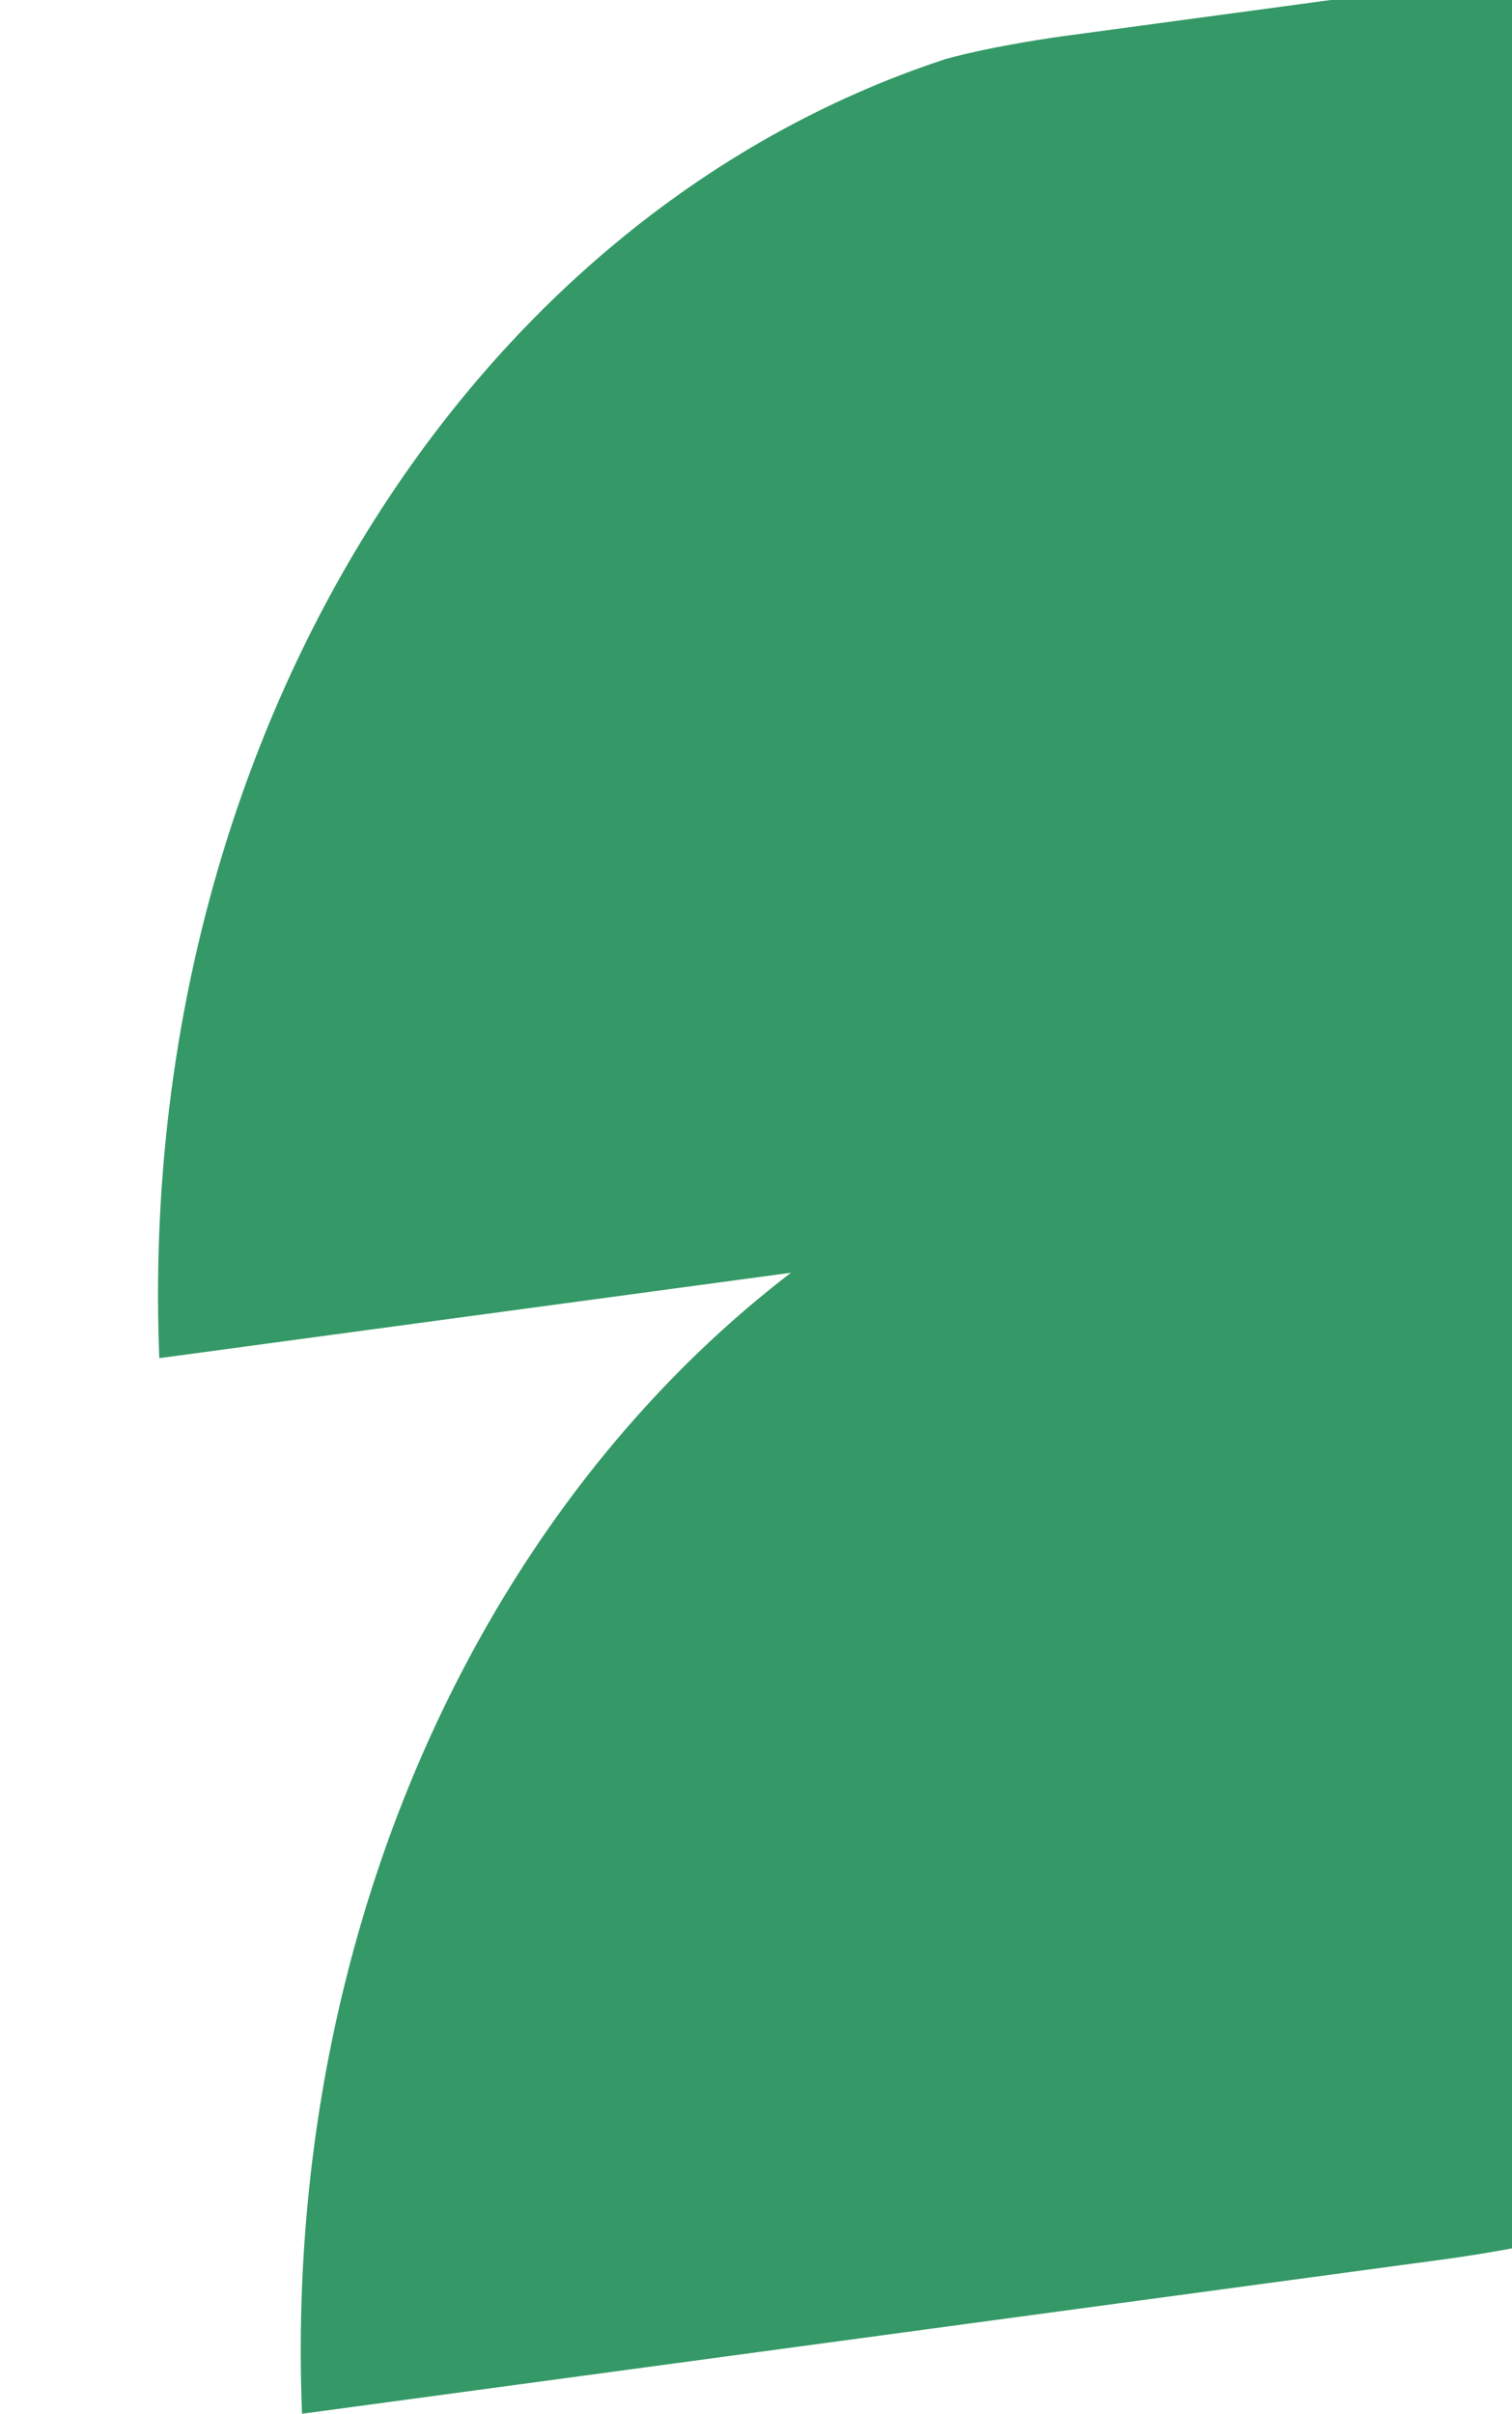
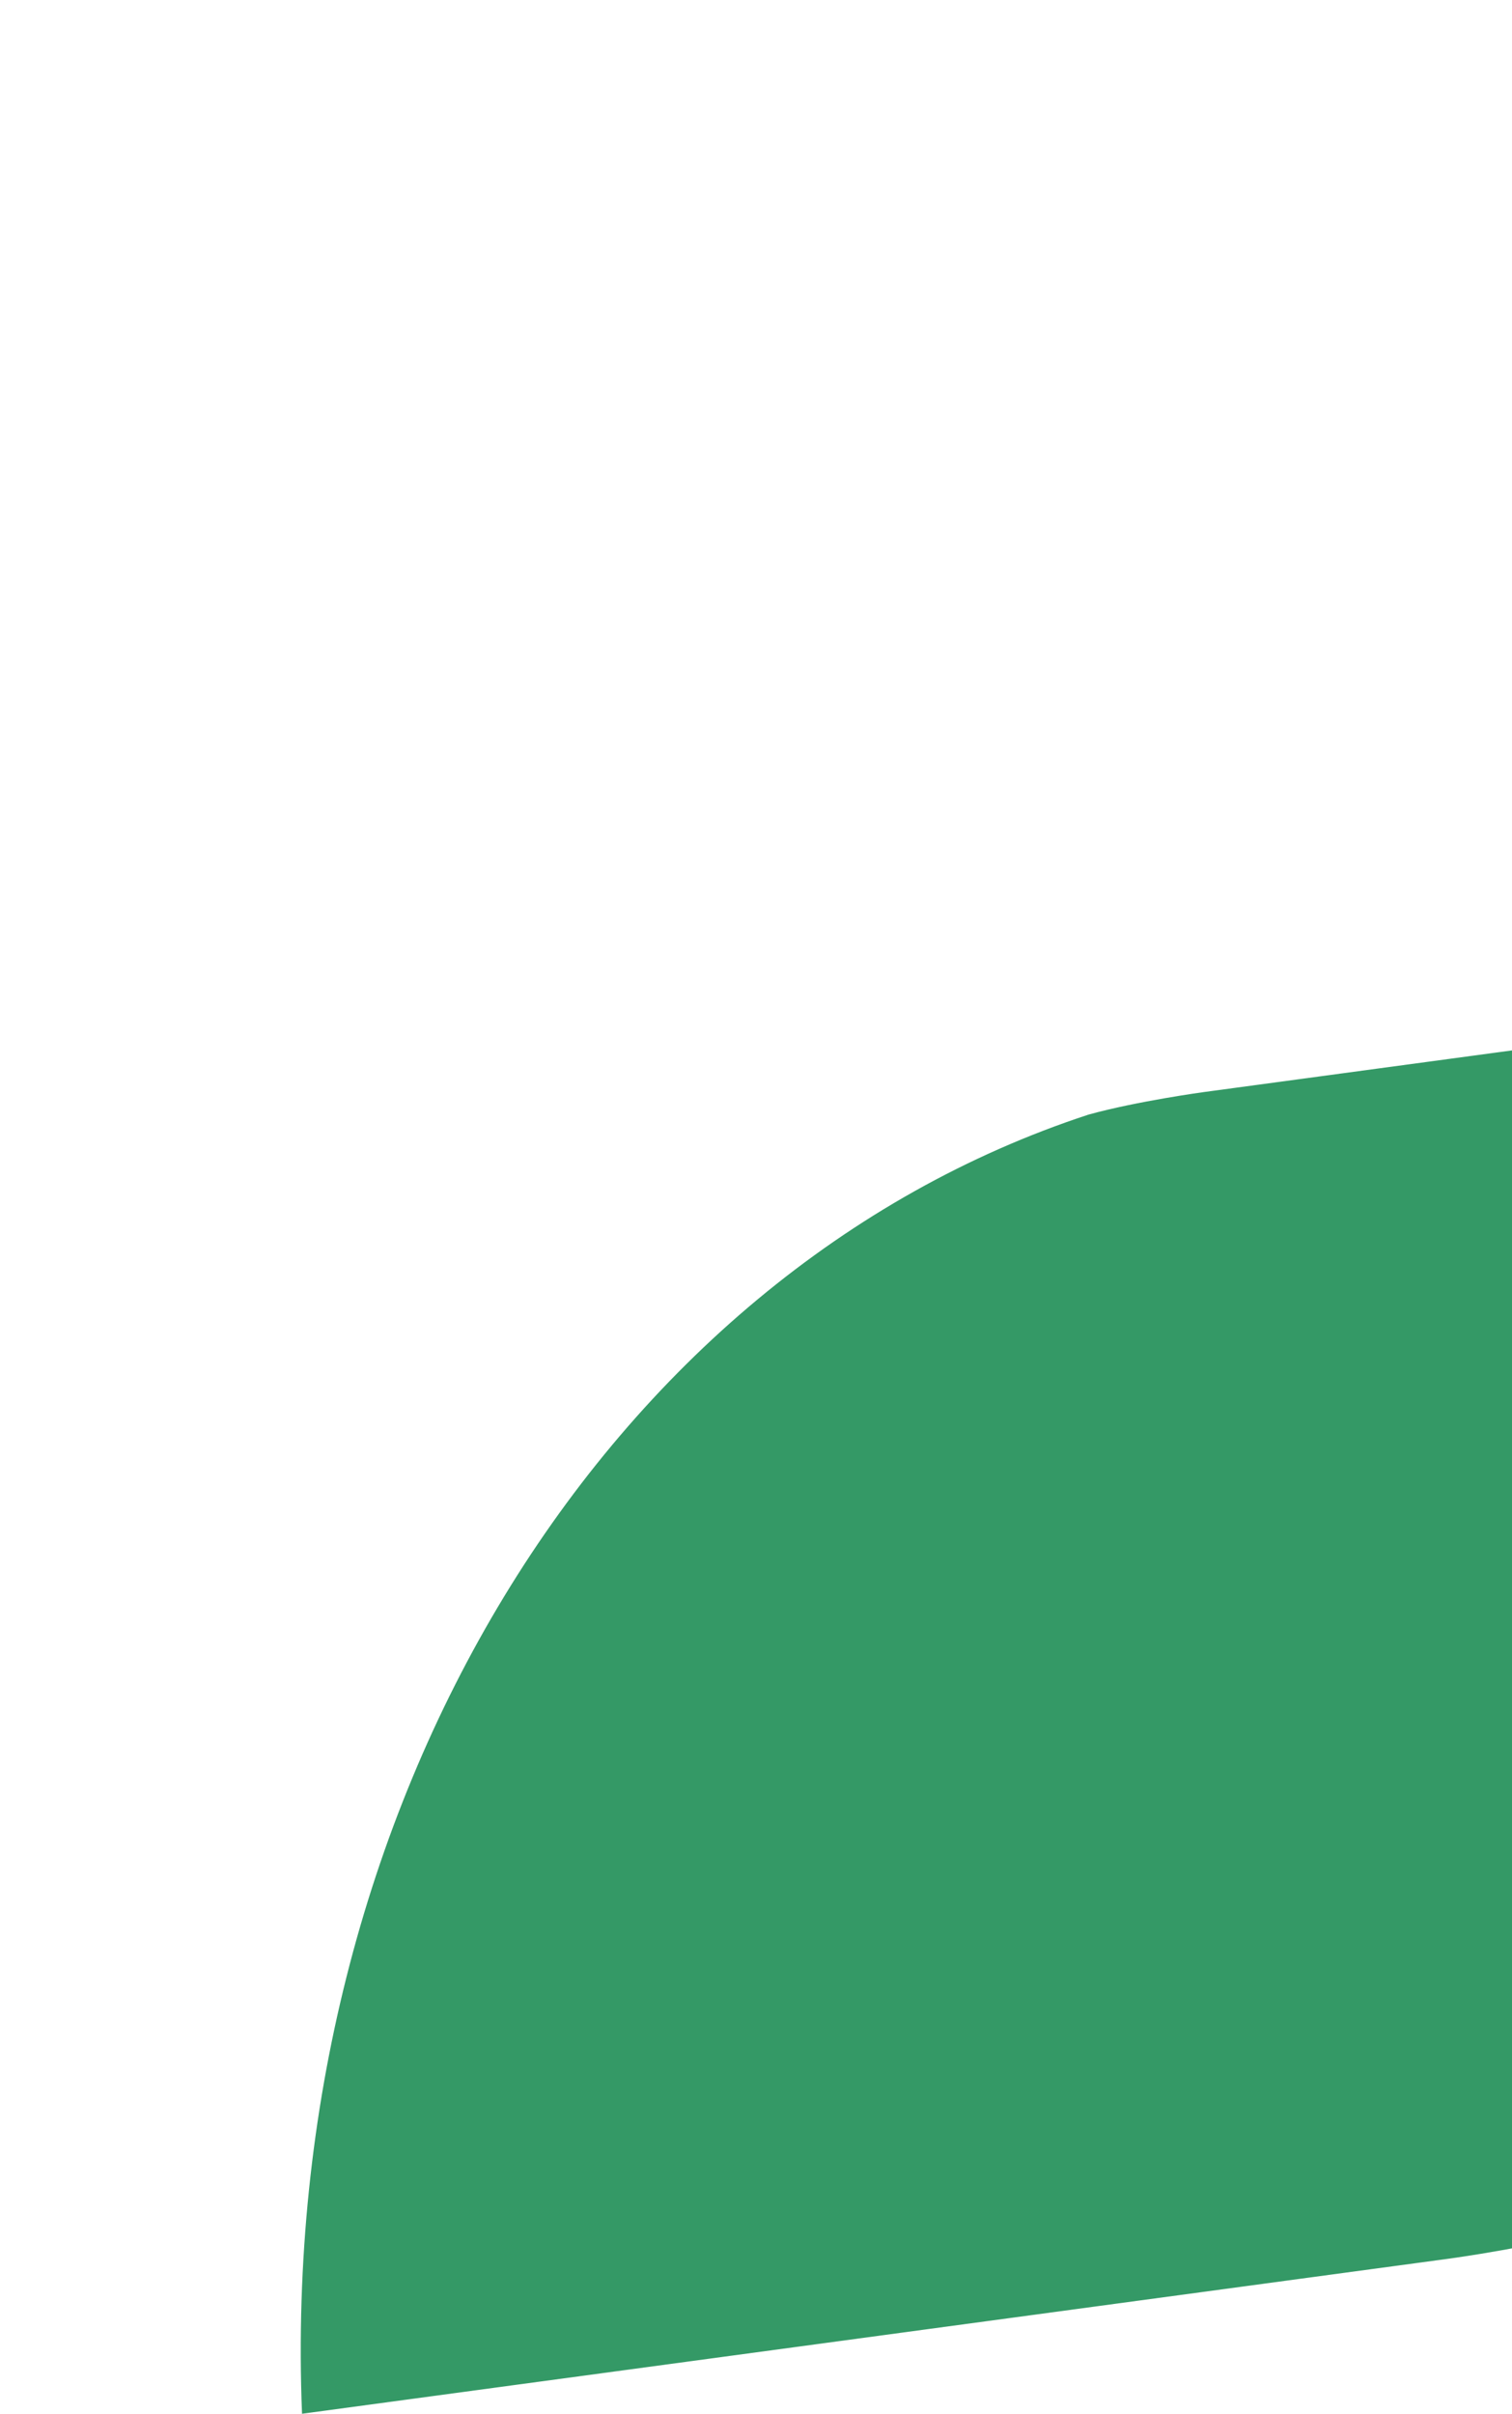
<svg xmlns="http://www.w3.org/2000/svg" width="322" height="514" viewBox="0 0 322 514" fill="none">
  <path d="M339.901 474.512C328.108 478.322 308.911 480.918 308.2 481.014L276.915 485.244L64.32 513.991C59.151 384.738 128.516 271.249 231.81 237.345C242.279 234.453 256.5 232.53 256.5 232.53L293.472 227.531L506.067 198.784C511.849 327.216 443.196 440.609 339.901 474.512Z" fill="#349966" />
-   <path d="M309.507 249.729C297.714 253.538 278.516 256.134 277.805 256.23L246.52 260.461L33.926 289.208C28.757 159.954 98.121 46.465 201.416 12.562C211.885 9.669 226.105 7.746 226.105 7.746L263.078 2.747L475.672 -26C481.454 102.433 412.801 215.825 309.507 249.729Z" fill="#349966" />
</svg>